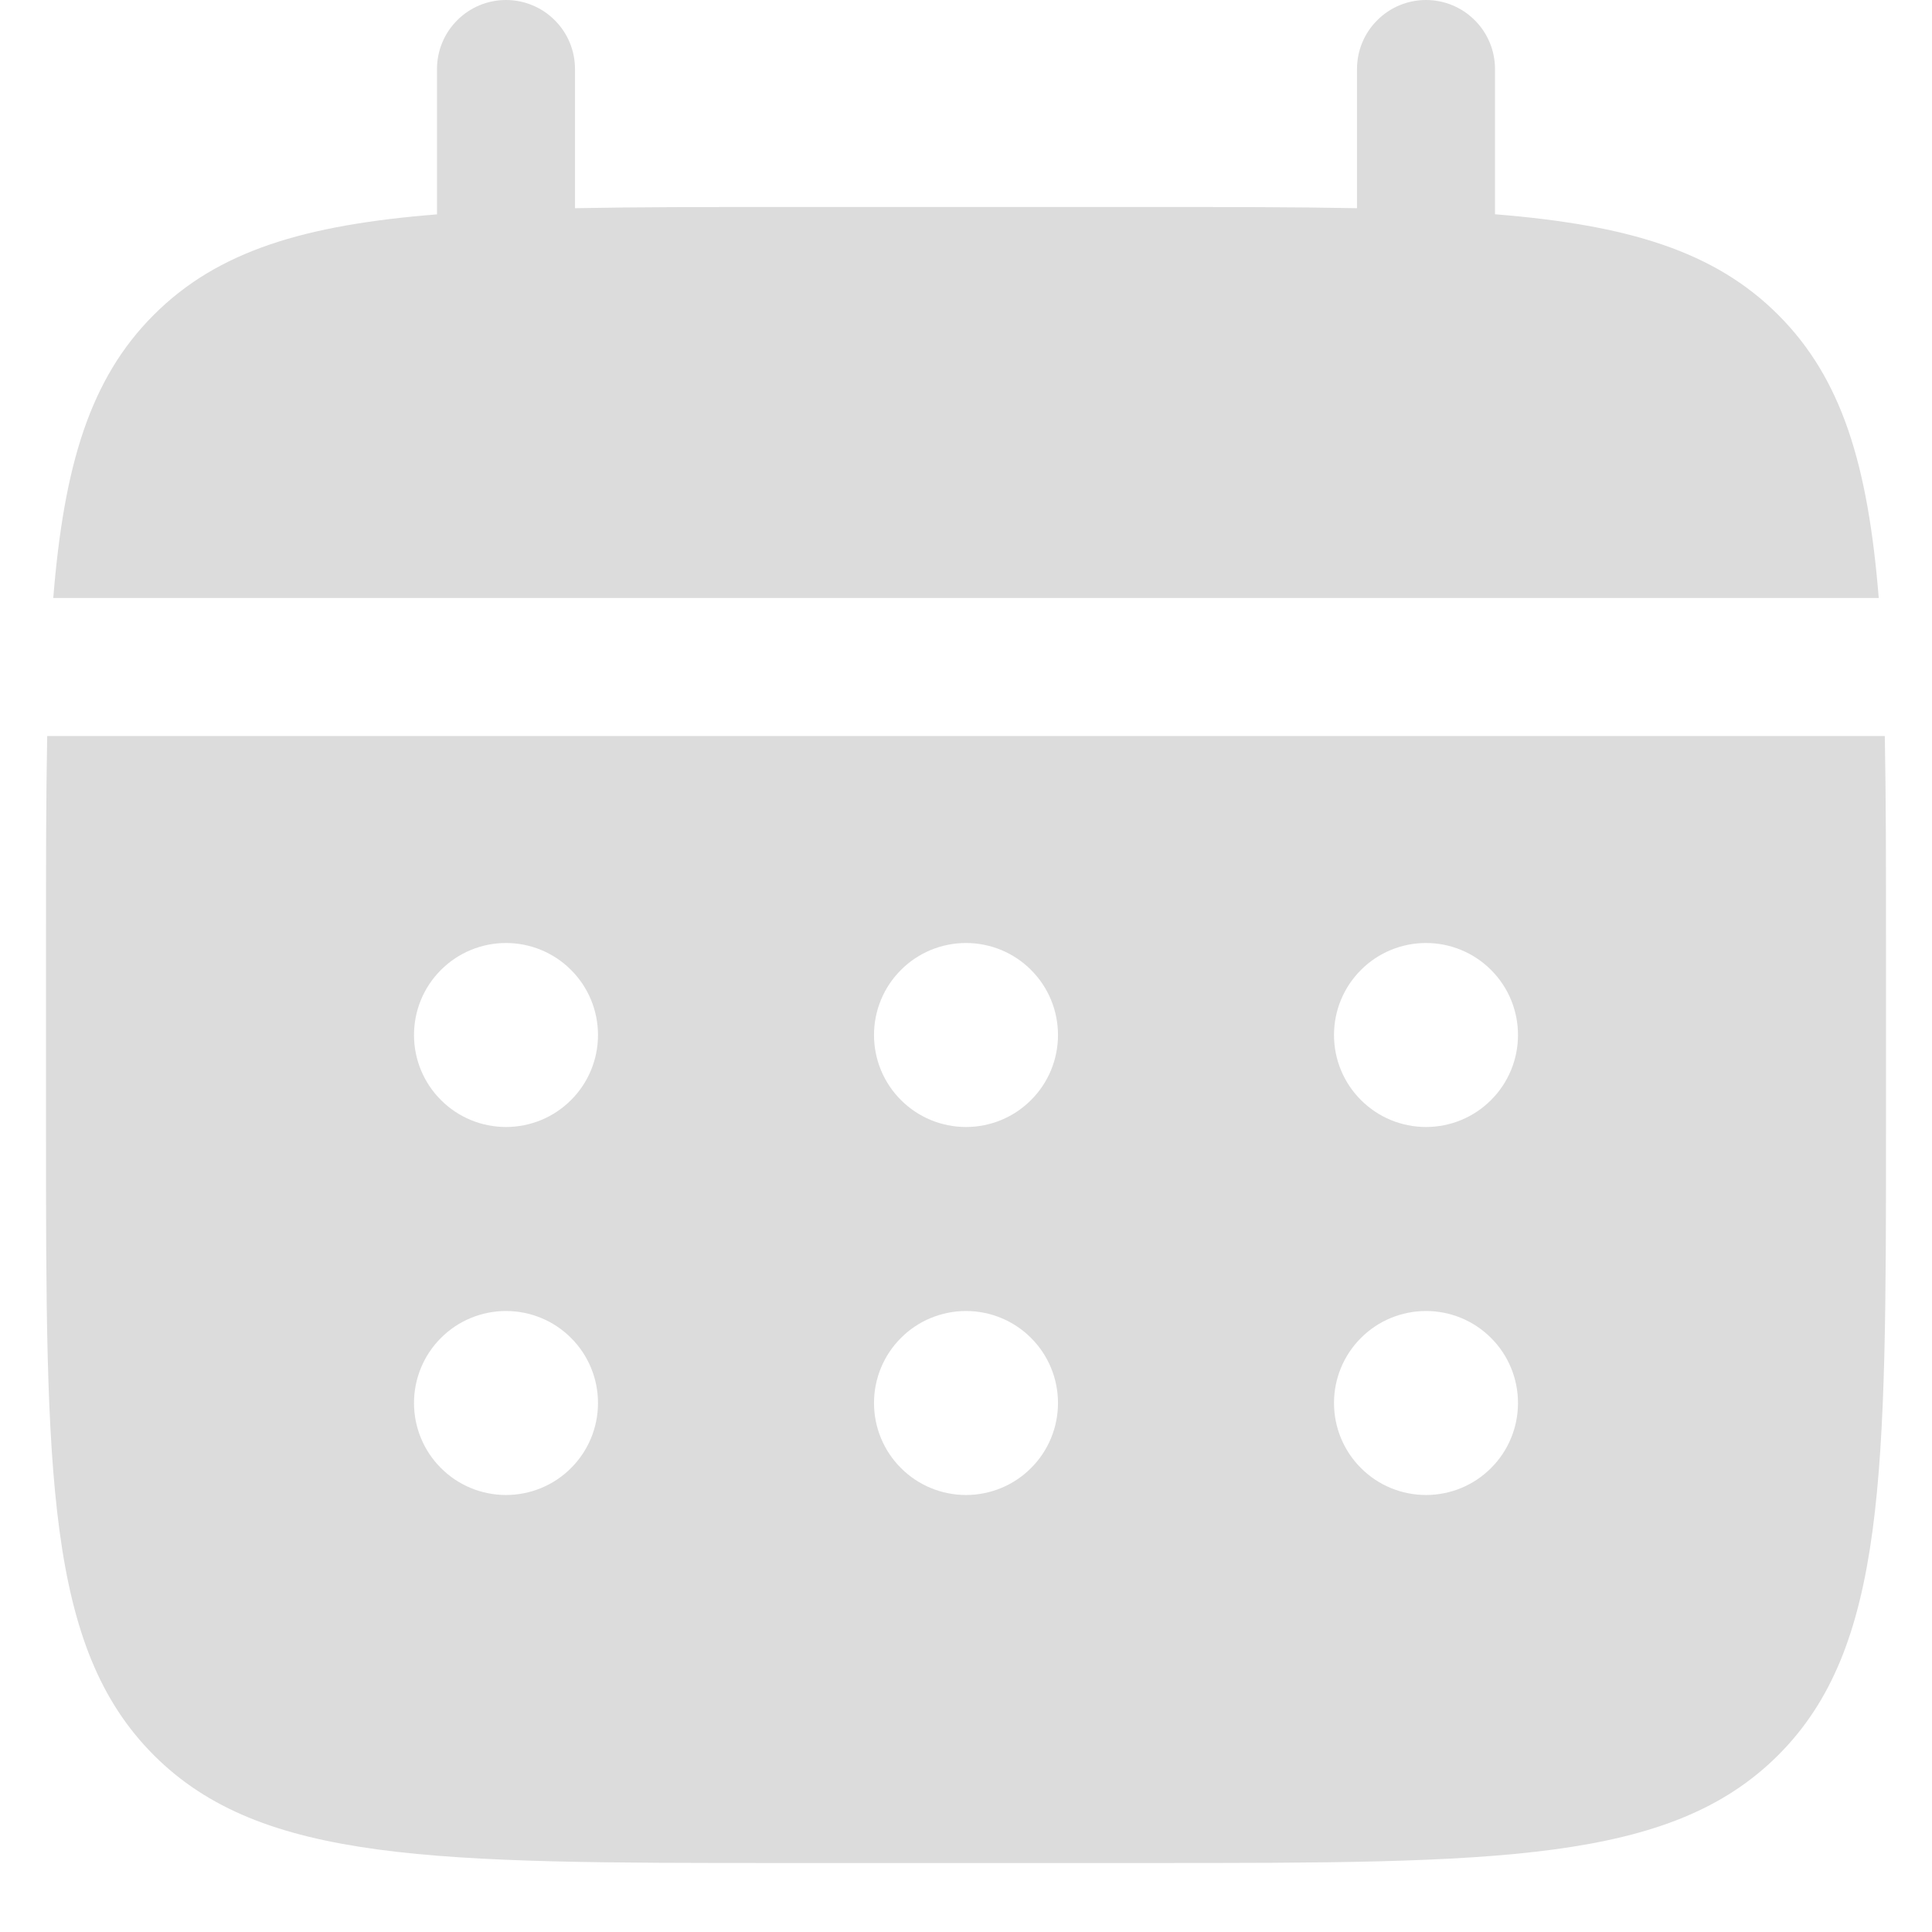
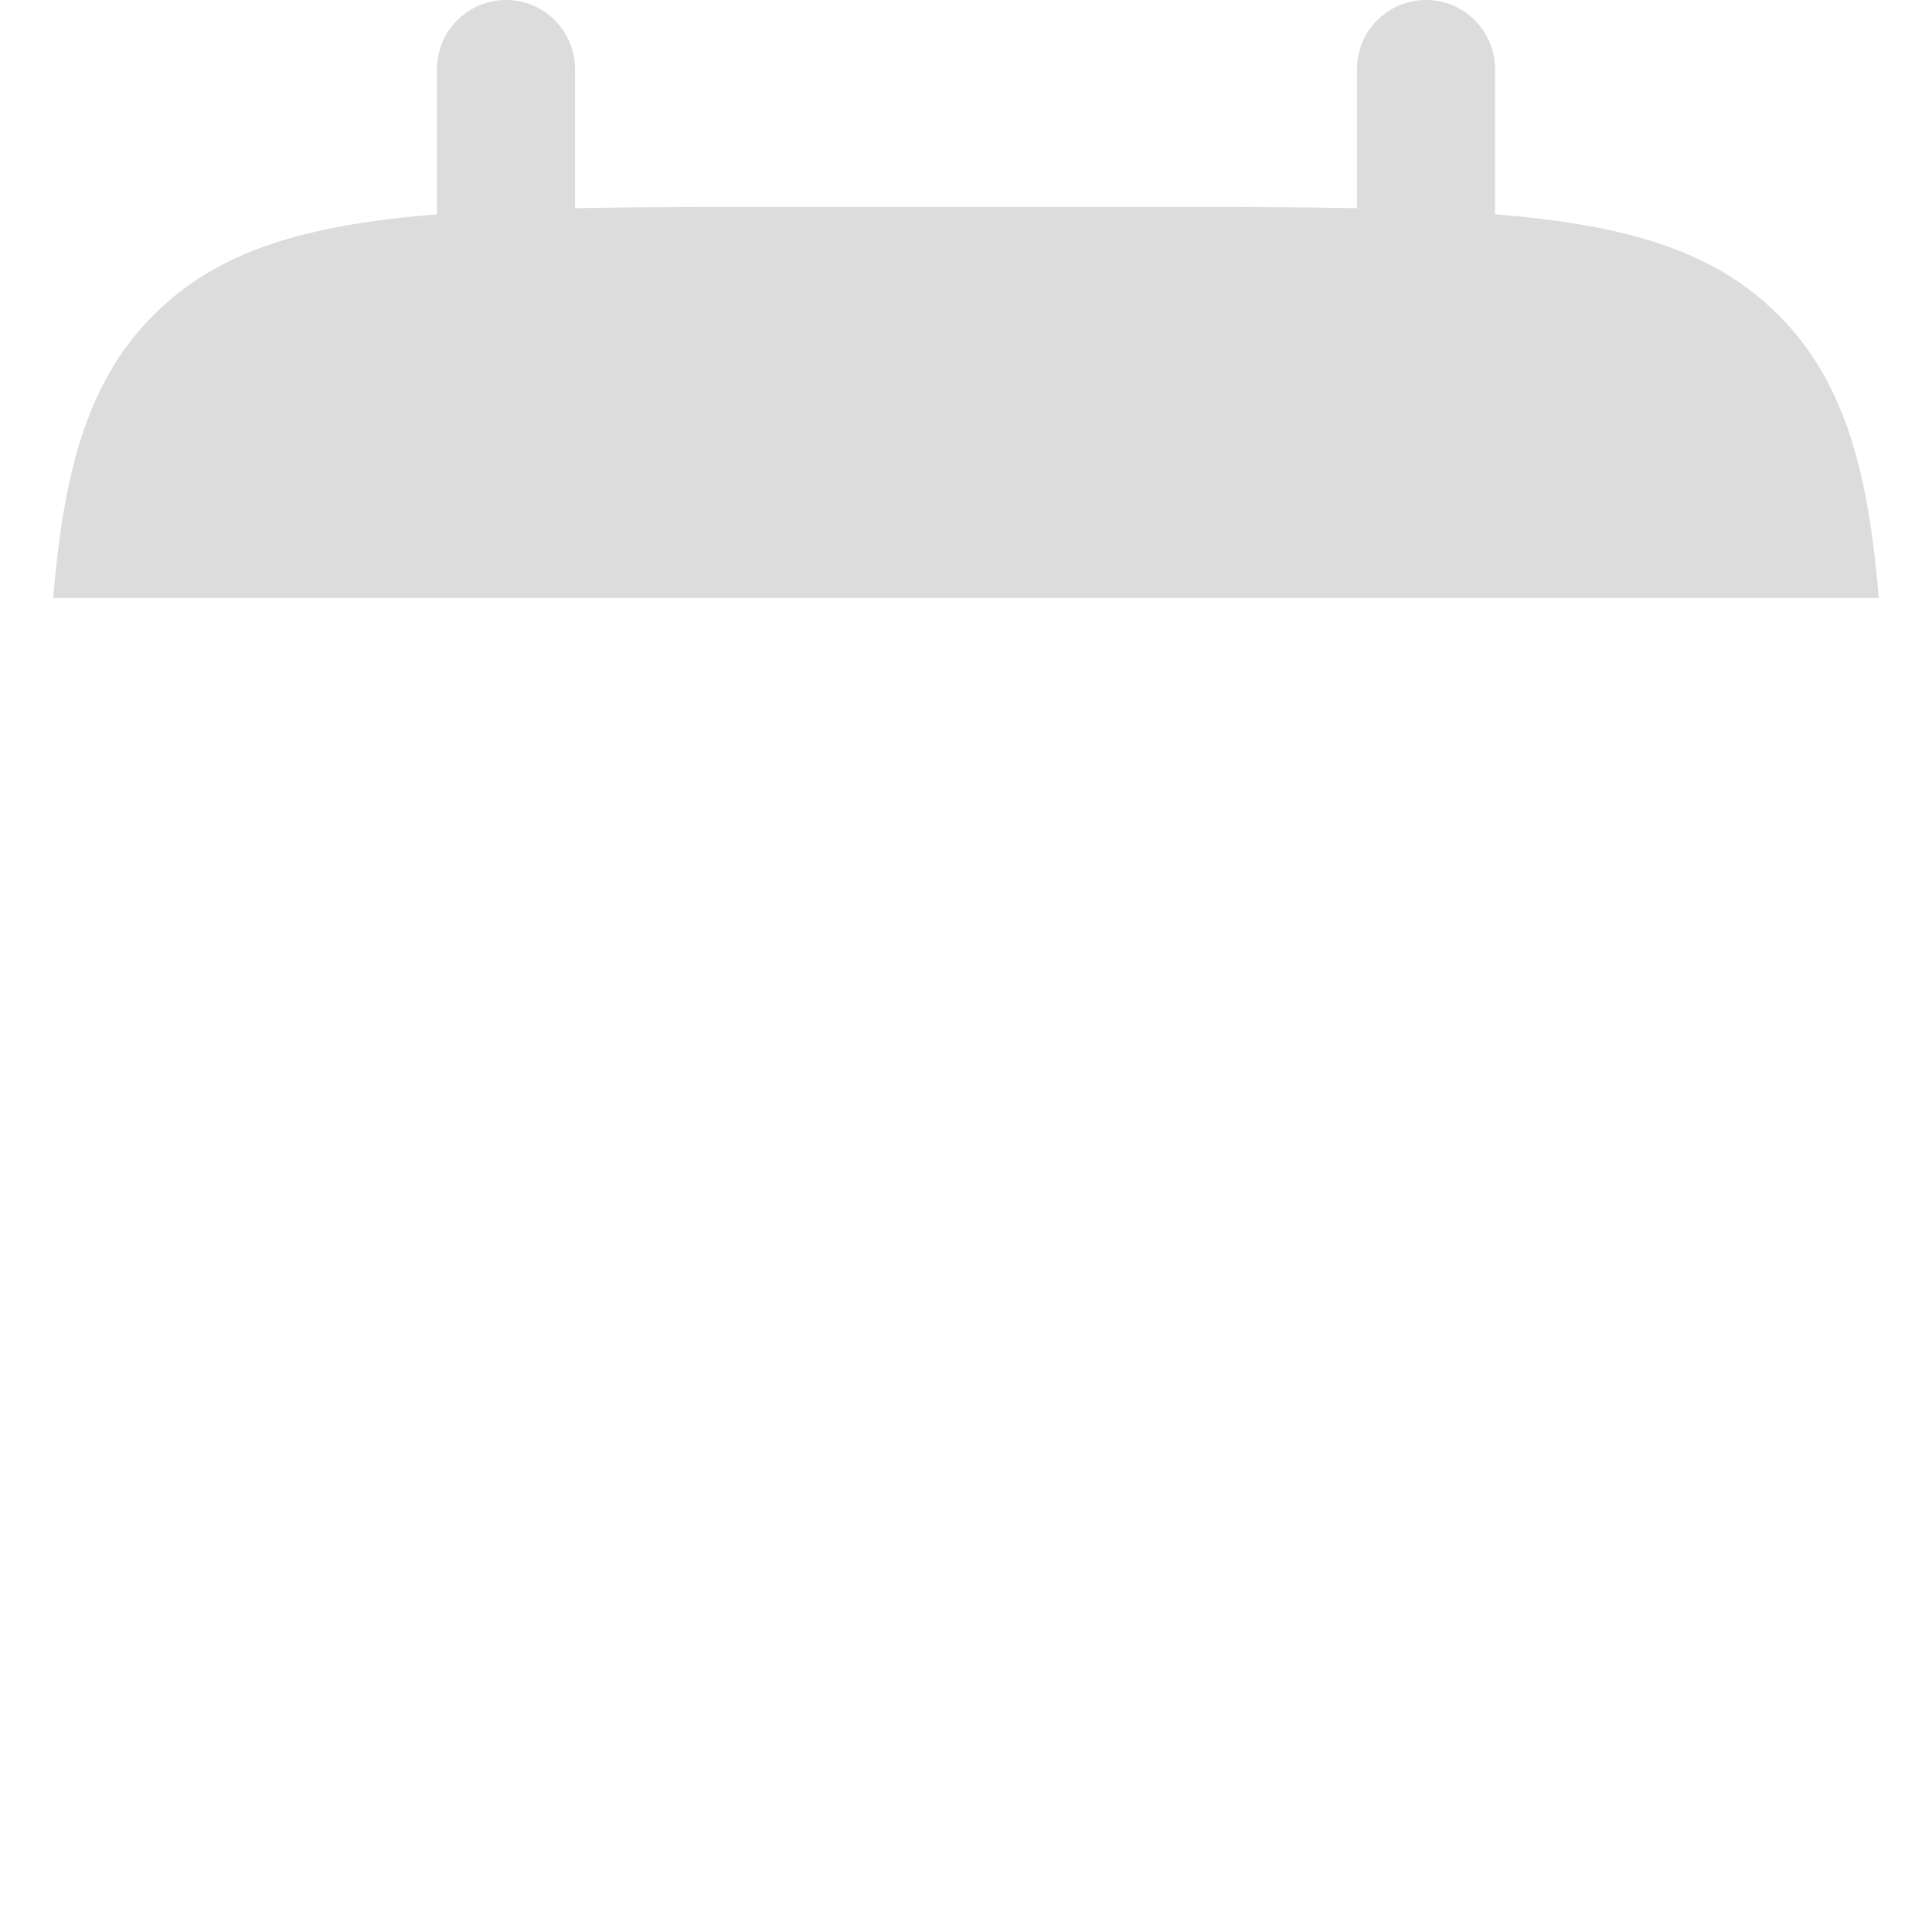
<svg xmlns="http://www.w3.org/2000/svg" width="21" height="21" viewBox="0 0 21 21" fill="none">
-   <path d="M6.25 0.75C6.25 0.551 6.171 0.36 6.03 0.22C5.89 0.079 5.699 0 5.5 0C5.301 0 5.11 0.079 4.97 0.22C4.829 0.36 4.75 0.551 4.75 0.75V2.33C3.31 2.445 2.366 2.727 1.672 3.422C0.977 4.116 0.695 5.061 0.579 6.5H20.421C20.305 5.06 20.023 4.116 19.328 3.422C18.634 2.727 17.689 2.445 16.25 2.329V0.75C16.25 0.551 16.171 0.36 16.03 0.22C15.89 0.079 15.699 0 15.5 0C15.301 0 15.11 0.079 14.97 0.22C14.829 0.36 14.75 0.551 14.75 0.75V2.263C14.085 2.25 13.339 2.25 12.5 2.25H8.5C7.661 2.25 6.915 2.25 6.25 2.263V0.75Z" fill="#DCDCDC" />
-   <path fill-rule="evenodd" clip-rule="evenodd" d="M0.5 10.25C0.5 9.411 0.5 8.665 0.513 8H20.487C20.5 8.665 20.5 9.411 20.5 10.25V12.25C20.5 16.021 20.5 17.907 19.328 19.078C18.156 20.249 16.271 20.25 12.5 20.25H8.5C4.729 20.25 2.843 20.25 1.672 19.078C0.501 17.906 0.5 16.021 0.5 12.25V10.25ZM15.5 12.25C15.765 12.25 16.02 12.145 16.207 11.957C16.395 11.77 16.5 11.515 16.5 11.25C16.5 10.985 16.395 10.73 16.207 10.543C16.02 10.355 15.765 10.25 15.5 10.25C15.235 10.25 14.98 10.355 14.793 10.543C14.605 10.73 14.5 10.985 14.5 11.25C14.5 11.515 14.605 11.77 14.793 11.957C14.98 12.145 15.235 12.25 15.5 12.25ZM15.5 16.25C15.765 16.25 16.02 16.145 16.207 15.957C16.395 15.77 16.5 15.515 16.5 15.25C16.5 14.985 16.395 14.73 16.207 14.543C16.02 14.355 15.765 14.25 15.5 14.25C15.235 14.25 14.98 14.355 14.793 14.543C14.605 14.73 14.5 14.985 14.5 15.25C14.5 15.515 14.605 15.77 14.793 15.957C14.98 16.145 15.235 16.25 15.5 16.25ZM11.5 11.25C11.5 11.515 11.395 11.77 11.207 11.957C11.02 12.145 10.765 12.25 10.5 12.25C10.235 12.25 9.98 12.145 9.793 11.957C9.605 11.77 9.5 11.515 9.5 11.25C9.5 10.985 9.605 10.73 9.793 10.543C9.98 10.355 10.235 10.25 10.5 10.25C10.765 10.25 11.02 10.355 11.207 10.543C11.395 10.73 11.5 10.985 11.5 11.25ZM11.5 15.25C11.5 15.515 11.395 15.77 11.207 15.957C11.02 16.145 10.765 16.25 10.5 16.25C10.235 16.25 9.98 16.145 9.793 15.957C9.605 15.77 9.5 15.515 9.5 15.25C9.5 14.985 9.605 14.73 9.793 14.543C9.98 14.355 10.235 14.25 10.5 14.25C10.765 14.25 11.02 14.355 11.207 14.543C11.395 14.73 11.5 14.985 11.5 15.25ZM5.5 12.25C5.765 12.25 6.02 12.145 6.207 11.957C6.395 11.77 6.5 11.515 6.5 11.25C6.5 10.985 6.395 10.73 6.207 10.543C6.02 10.355 5.765 10.25 5.5 10.25C5.235 10.25 4.98 10.355 4.793 10.543C4.605 10.73 4.5 10.985 4.5 11.25C4.5 11.515 4.605 11.77 4.793 11.957C4.98 12.145 5.235 12.25 5.5 12.25ZM5.5 16.25C5.765 16.25 6.02 16.145 6.207 15.957C6.395 15.77 6.5 15.515 6.5 15.25C6.5 14.985 6.395 14.73 6.207 14.543C6.02 14.355 5.765 14.25 5.5 14.25C5.235 14.25 4.98 14.355 4.793 14.543C4.605 14.73 4.5 14.985 4.5 15.25C4.5 15.515 4.605 15.77 4.793 15.957C4.98 16.145 5.235 16.25 5.5 16.25Z" fill="#DCDCDC" />
+   <path d="M6.25 0.75C6.25 0.551 6.171 0.36 6.03 0.22C5.89 0.079 5.699 0 5.5 0C5.301 0 5.11 0.079 4.97 0.22C4.829 0.36 4.75 0.551 4.75 0.75V2.33C3.31 2.445 2.366 2.727 1.672 3.422C0.977 4.116 0.695 5.061 0.579 6.5H20.421C20.305 5.06 20.023 4.116 19.328 3.422C18.634 2.727 17.689 2.445 16.25 2.329V0.75C16.25 0.551 16.171 0.36 16.03 0.22C15.89 0.079 15.699 0 15.5 0C15.301 0 15.11 0.079 14.97 0.22C14.829 0.36 14.75 0.551 14.75 0.75V2.263C14.085 2.25 13.339 2.25 12.5 2.25H8.5C7.661 2.25 6.915 2.25 6.25 2.263Z" fill="#DCDCDC" />
</svg>